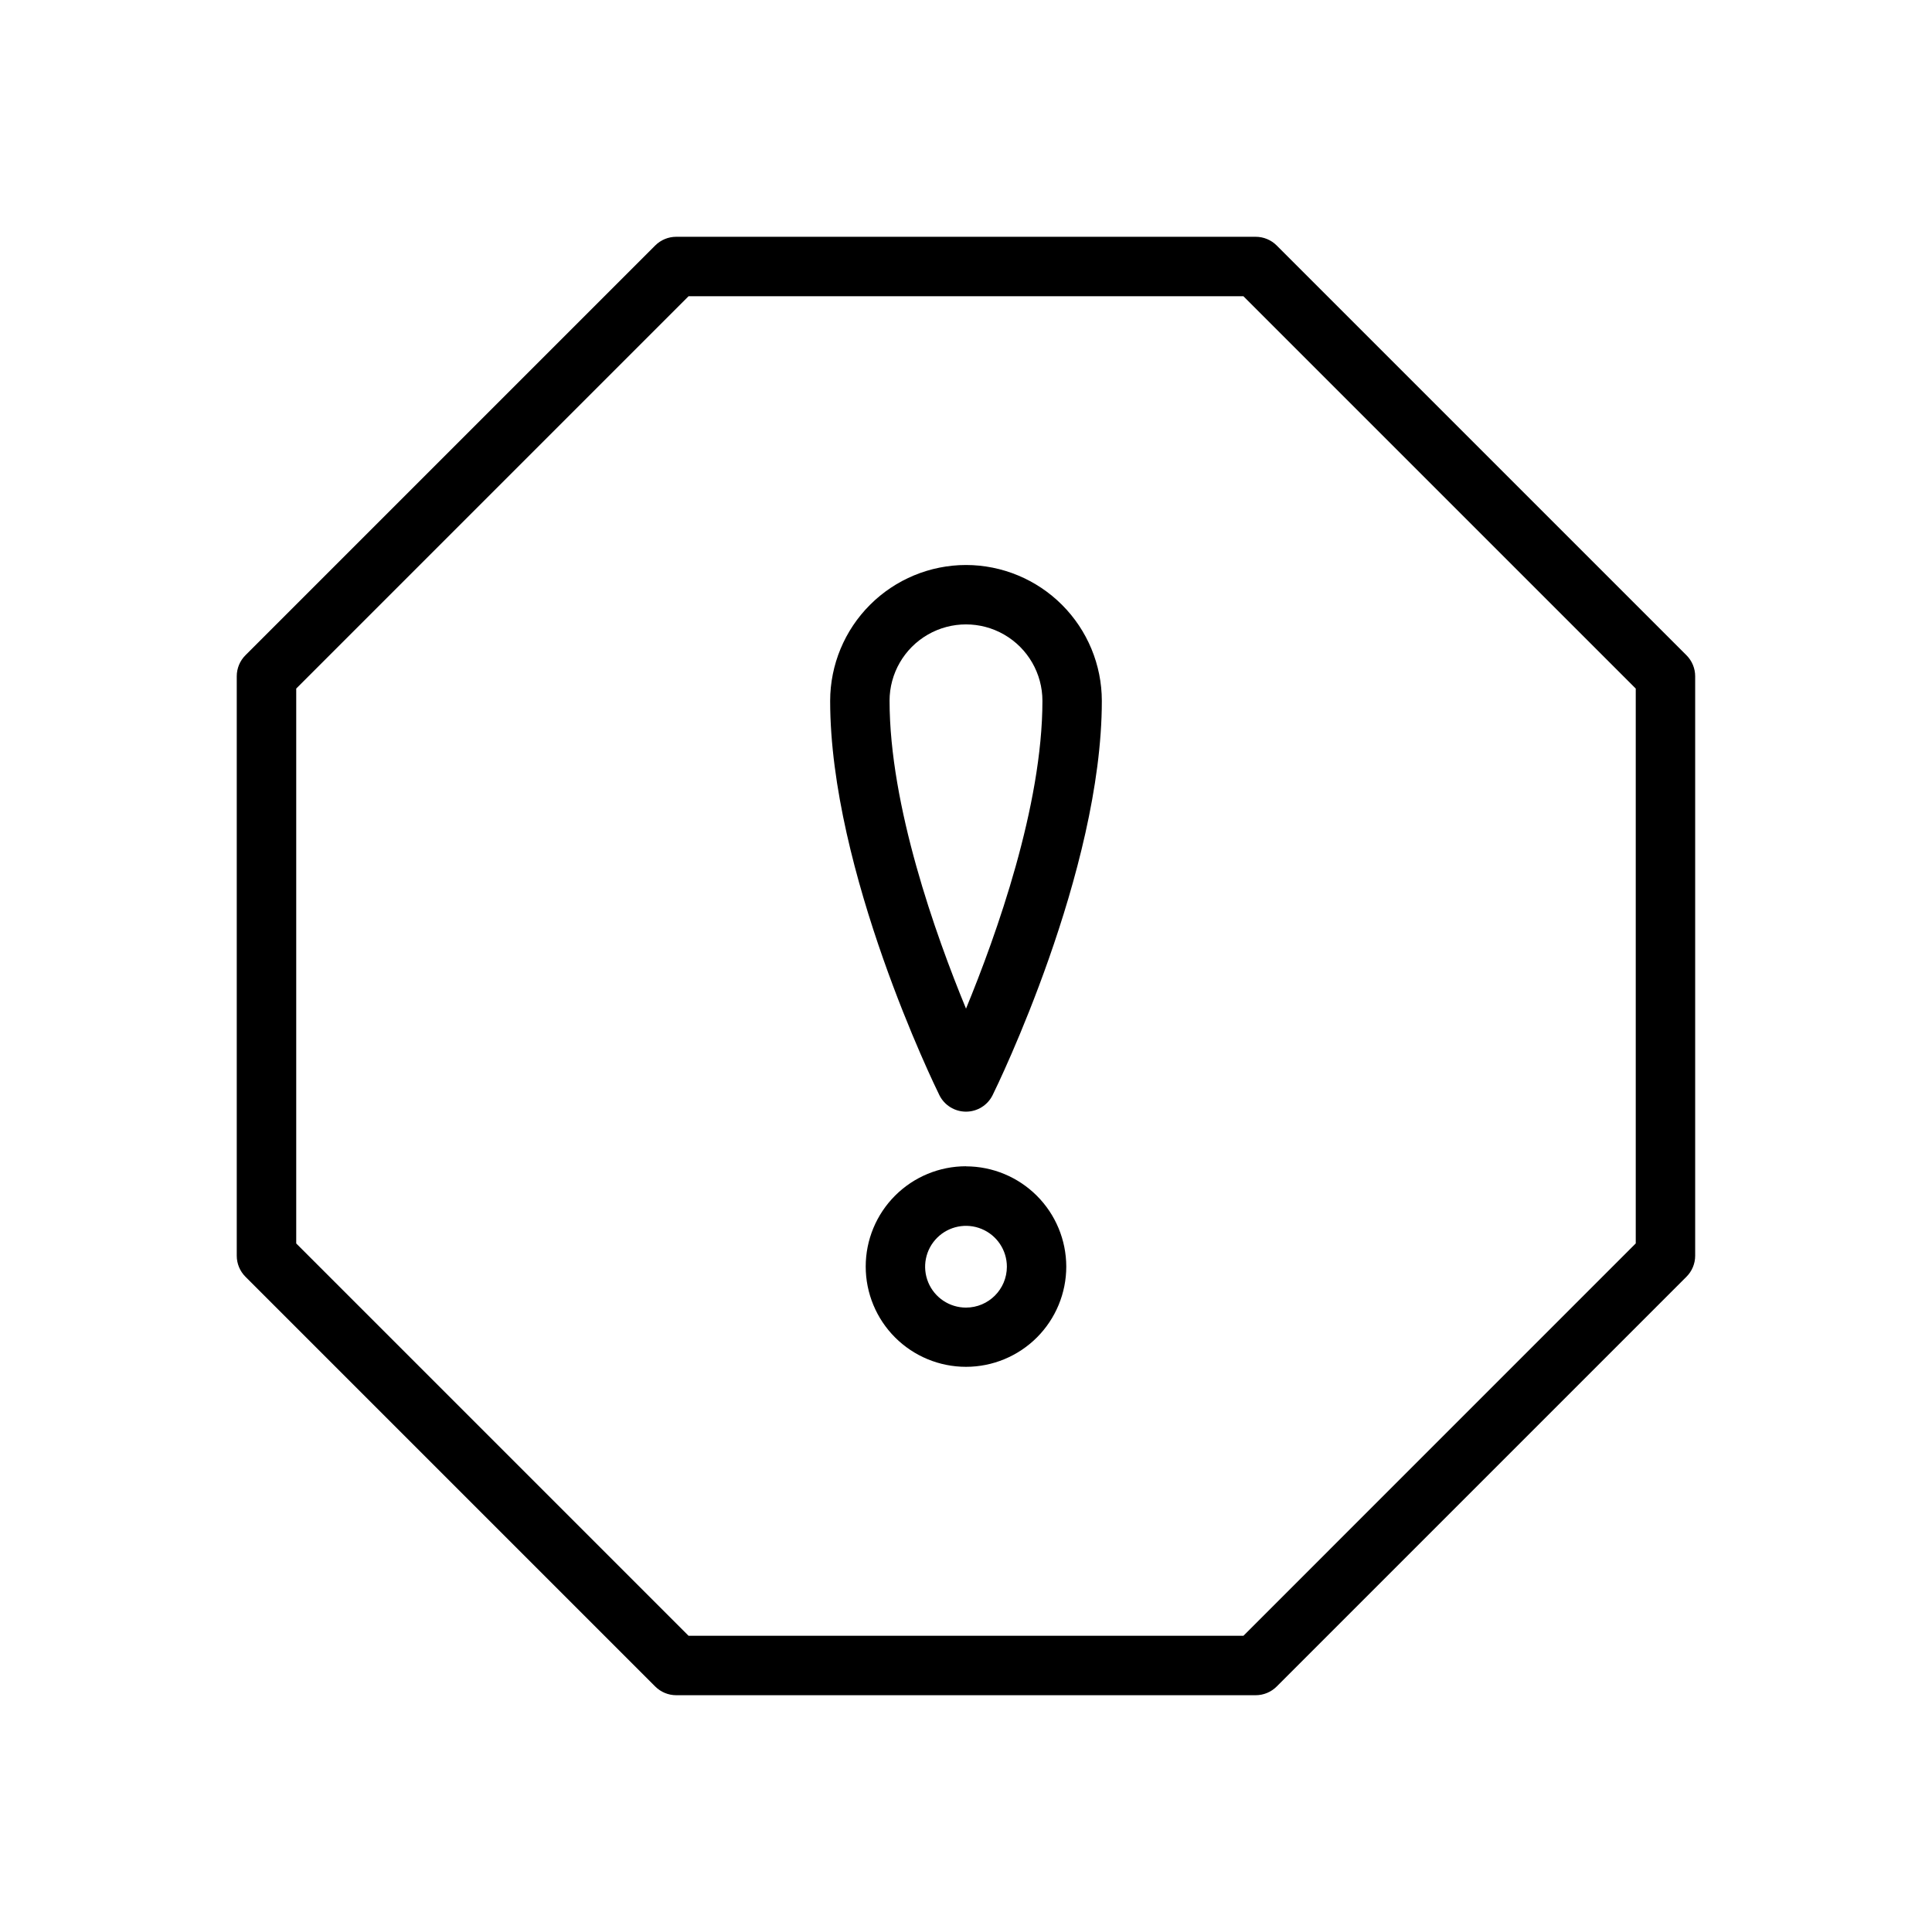
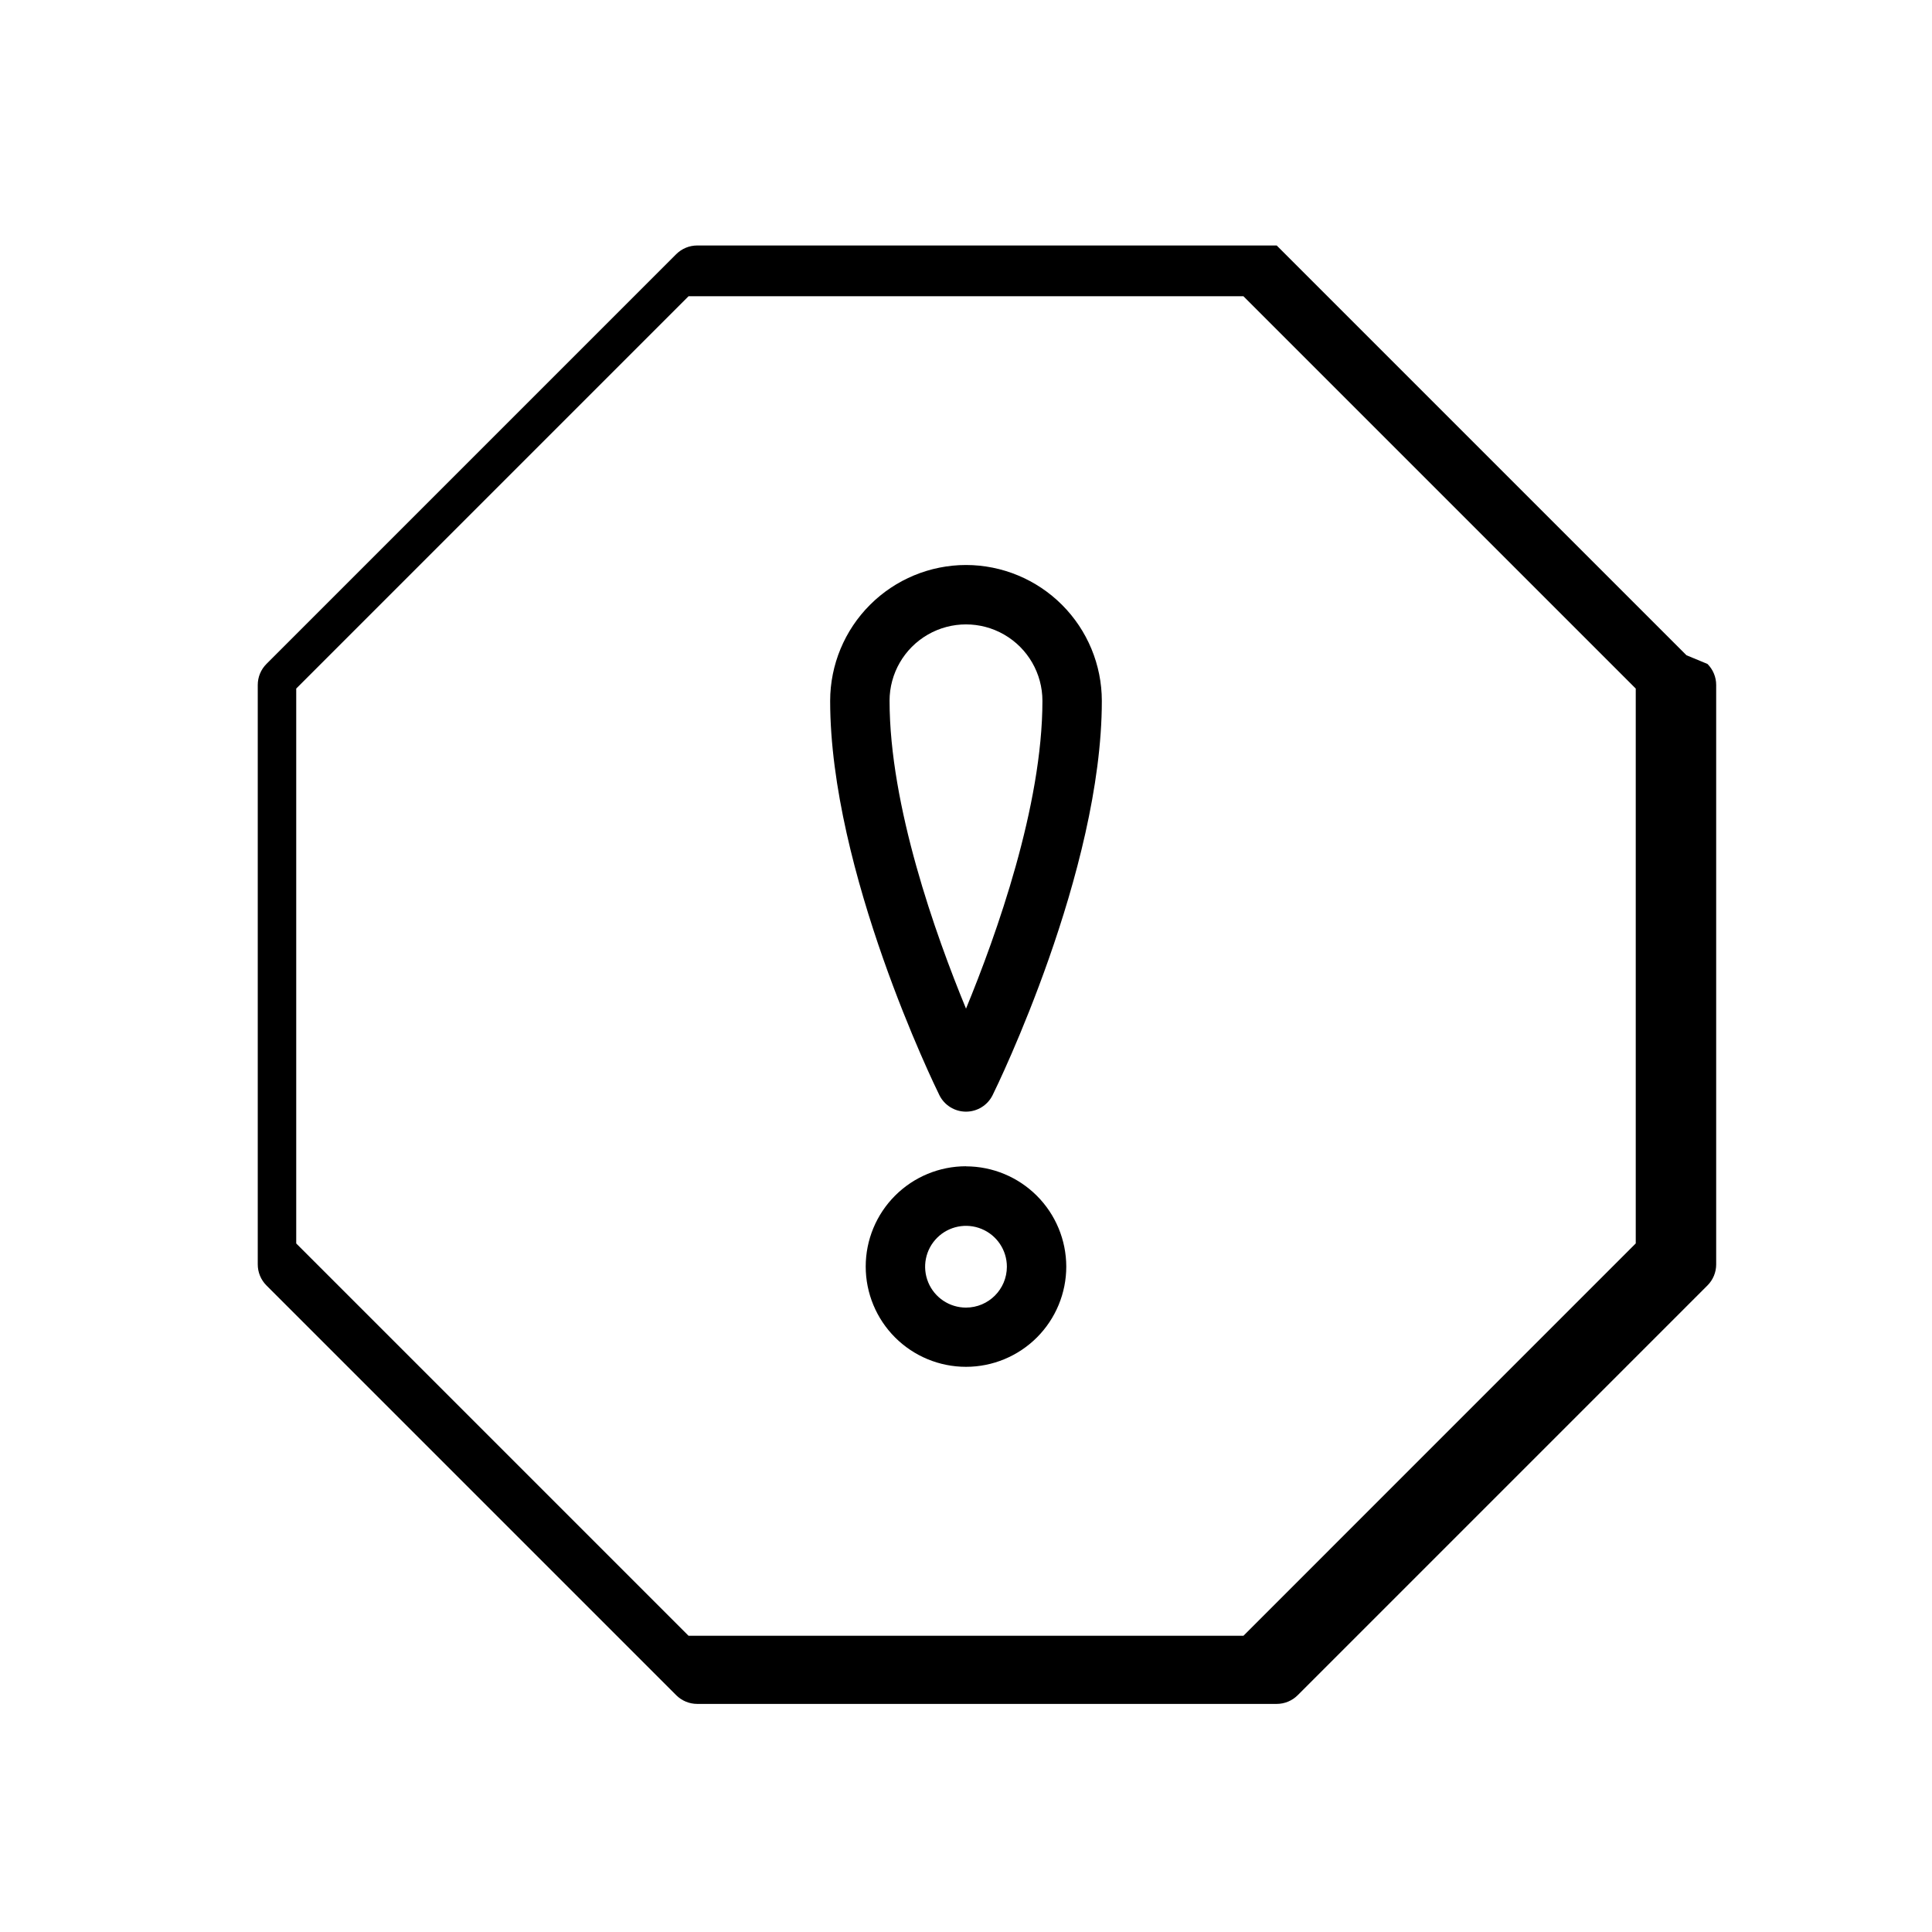
<svg xmlns="http://www.w3.org/2000/svg" fill="#000000" width="800px" height="800px" version="1.1" viewBox="144 144 512 512">
-   <path d="m400 293.73c-9.547 0.012-18.695 3.809-25.441 10.559-6.75 6.746-10.547 15.895-10.559 25.441 0 45.16 27.758 102.09 28.938 104.48 1.324 2.688 4.062 4.391 7.062 4.391 2.996 0 5.734-1.703 7.059-4.391 1.18-2.363 28.938-59.324 28.938-104.48-0.012-9.547-3.809-18.695-10.555-25.441-6.75-6.75-15.898-10.547-25.441-10.559zm0 117.56c-8.094-19.641-20.254-53.758-20.254-81.562h-0.004c0-7.238 3.863-13.926 10.129-17.543 6.266-3.617 13.988-3.617 20.254 0 6.269 3.617 10.129 10.305 10.129 17.543 0 27.824-12.164 61.941-20.254 81.586zm0 41.785v-0.004c-7.051 0-13.809 2.801-18.793 7.785s-7.785 11.742-7.785 18.793c0 7.047 2.801 13.809 7.785 18.793 4.984 4.981 11.742 7.781 18.793 7.781 7.047 0 13.805-2.801 18.789-7.781 4.984-4.984 7.785-11.746 7.785-18.793-0.016-7.043-2.824-13.789-7.805-18.766-4.981-4.977-11.73-7.777-18.77-7.789zm0 37.453c-4.383 0-8.332-2.641-10.008-6.688-1.676-4.047-0.75-8.707 2.348-11.805s7.758-4.023 11.805-2.348 6.688 5.625 6.688 10.008c-0.008 5.981-4.852 10.828-10.832 10.832zm190.93-172.88-108.59-108.59c-1.477-1.477-3.477-2.305-5.566-2.305h-153.57c-2.086 0-4.09 0.828-5.566 2.305l-108.59 108.59c-1.477 1.477-2.305 3.481-2.305 5.566v153.57c0 2.09 0.828 4.09 2.305 5.566l108.59 108.59c1.477 1.477 3.481 2.309 5.566 2.309h153.57c2.09 0 4.09-0.832 5.566-2.309l108.59-108.59c1.477-1.477 2.309-3.477 2.309-5.566v-153.57c0-2.086-0.832-4.09-2.309-5.566zm-13.438 155.87-103.97 103.98h-147.05l-103.97-103.97v-147.05l103.97-103.97h147.05l103.97 103.97z" />
+   <path d="m400 293.73c-9.547 0.012-18.695 3.809-25.441 10.559-6.75 6.746-10.547 15.895-10.559 25.441 0 45.16 27.758 102.09 28.938 104.48 1.324 2.688 4.062 4.391 7.062 4.391 2.996 0 5.734-1.703 7.059-4.391 1.18-2.363 28.938-59.324 28.938-104.48-0.012-9.547-3.809-18.695-10.555-25.441-6.75-6.75-15.898-10.547-25.441-10.559zm0 117.56c-8.094-19.641-20.254-53.758-20.254-81.562h-0.004c0-7.238 3.863-13.926 10.129-17.543 6.266-3.617 13.988-3.617 20.254 0 6.269 3.617 10.129 10.305 10.129 17.543 0 27.824-12.164 61.941-20.254 81.586zm0 41.785v-0.004c-7.051 0-13.809 2.801-18.793 7.785s-7.785 11.742-7.785 18.793c0 7.047 2.801 13.809 7.785 18.793 4.984 4.981 11.742 7.781 18.793 7.781 7.047 0 13.805-2.801 18.789-7.781 4.984-4.984 7.785-11.746 7.785-18.793-0.016-7.043-2.824-13.789-7.805-18.766-4.981-4.977-11.73-7.777-18.77-7.789zm0 37.453c-4.383 0-8.332-2.641-10.008-6.688-1.676-4.047-0.75-8.707 2.348-11.805s7.758-4.023 11.805-2.348 6.688 5.625 6.688 10.008c-0.008 5.981-4.852 10.828-10.832 10.832zm190.93-172.88-108.59-108.59h-153.57c-2.086 0-4.09 0.828-5.566 2.305l-108.59 108.59c-1.477 1.477-2.305 3.481-2.305 5.566v153.57c0 2.09 0.828 4.09 2.305 5.566l108.59 108.59c1.477 1.477 3.481 2.309 5.566 2.309h153.57c2.09 0 4.09-0.832 5.566-2.309l108.59-108.59c1.477-1.477 2.309-3.477 2.309-5.566v-153.57c0-2.086-0.832-4.09-2.309-5.566zm-13.438 155.87-103.97 103.98h-147.05l-103.97-103.97v-147.05l103.97-103.97h147.05l103.97 103.97z" />
</svg>